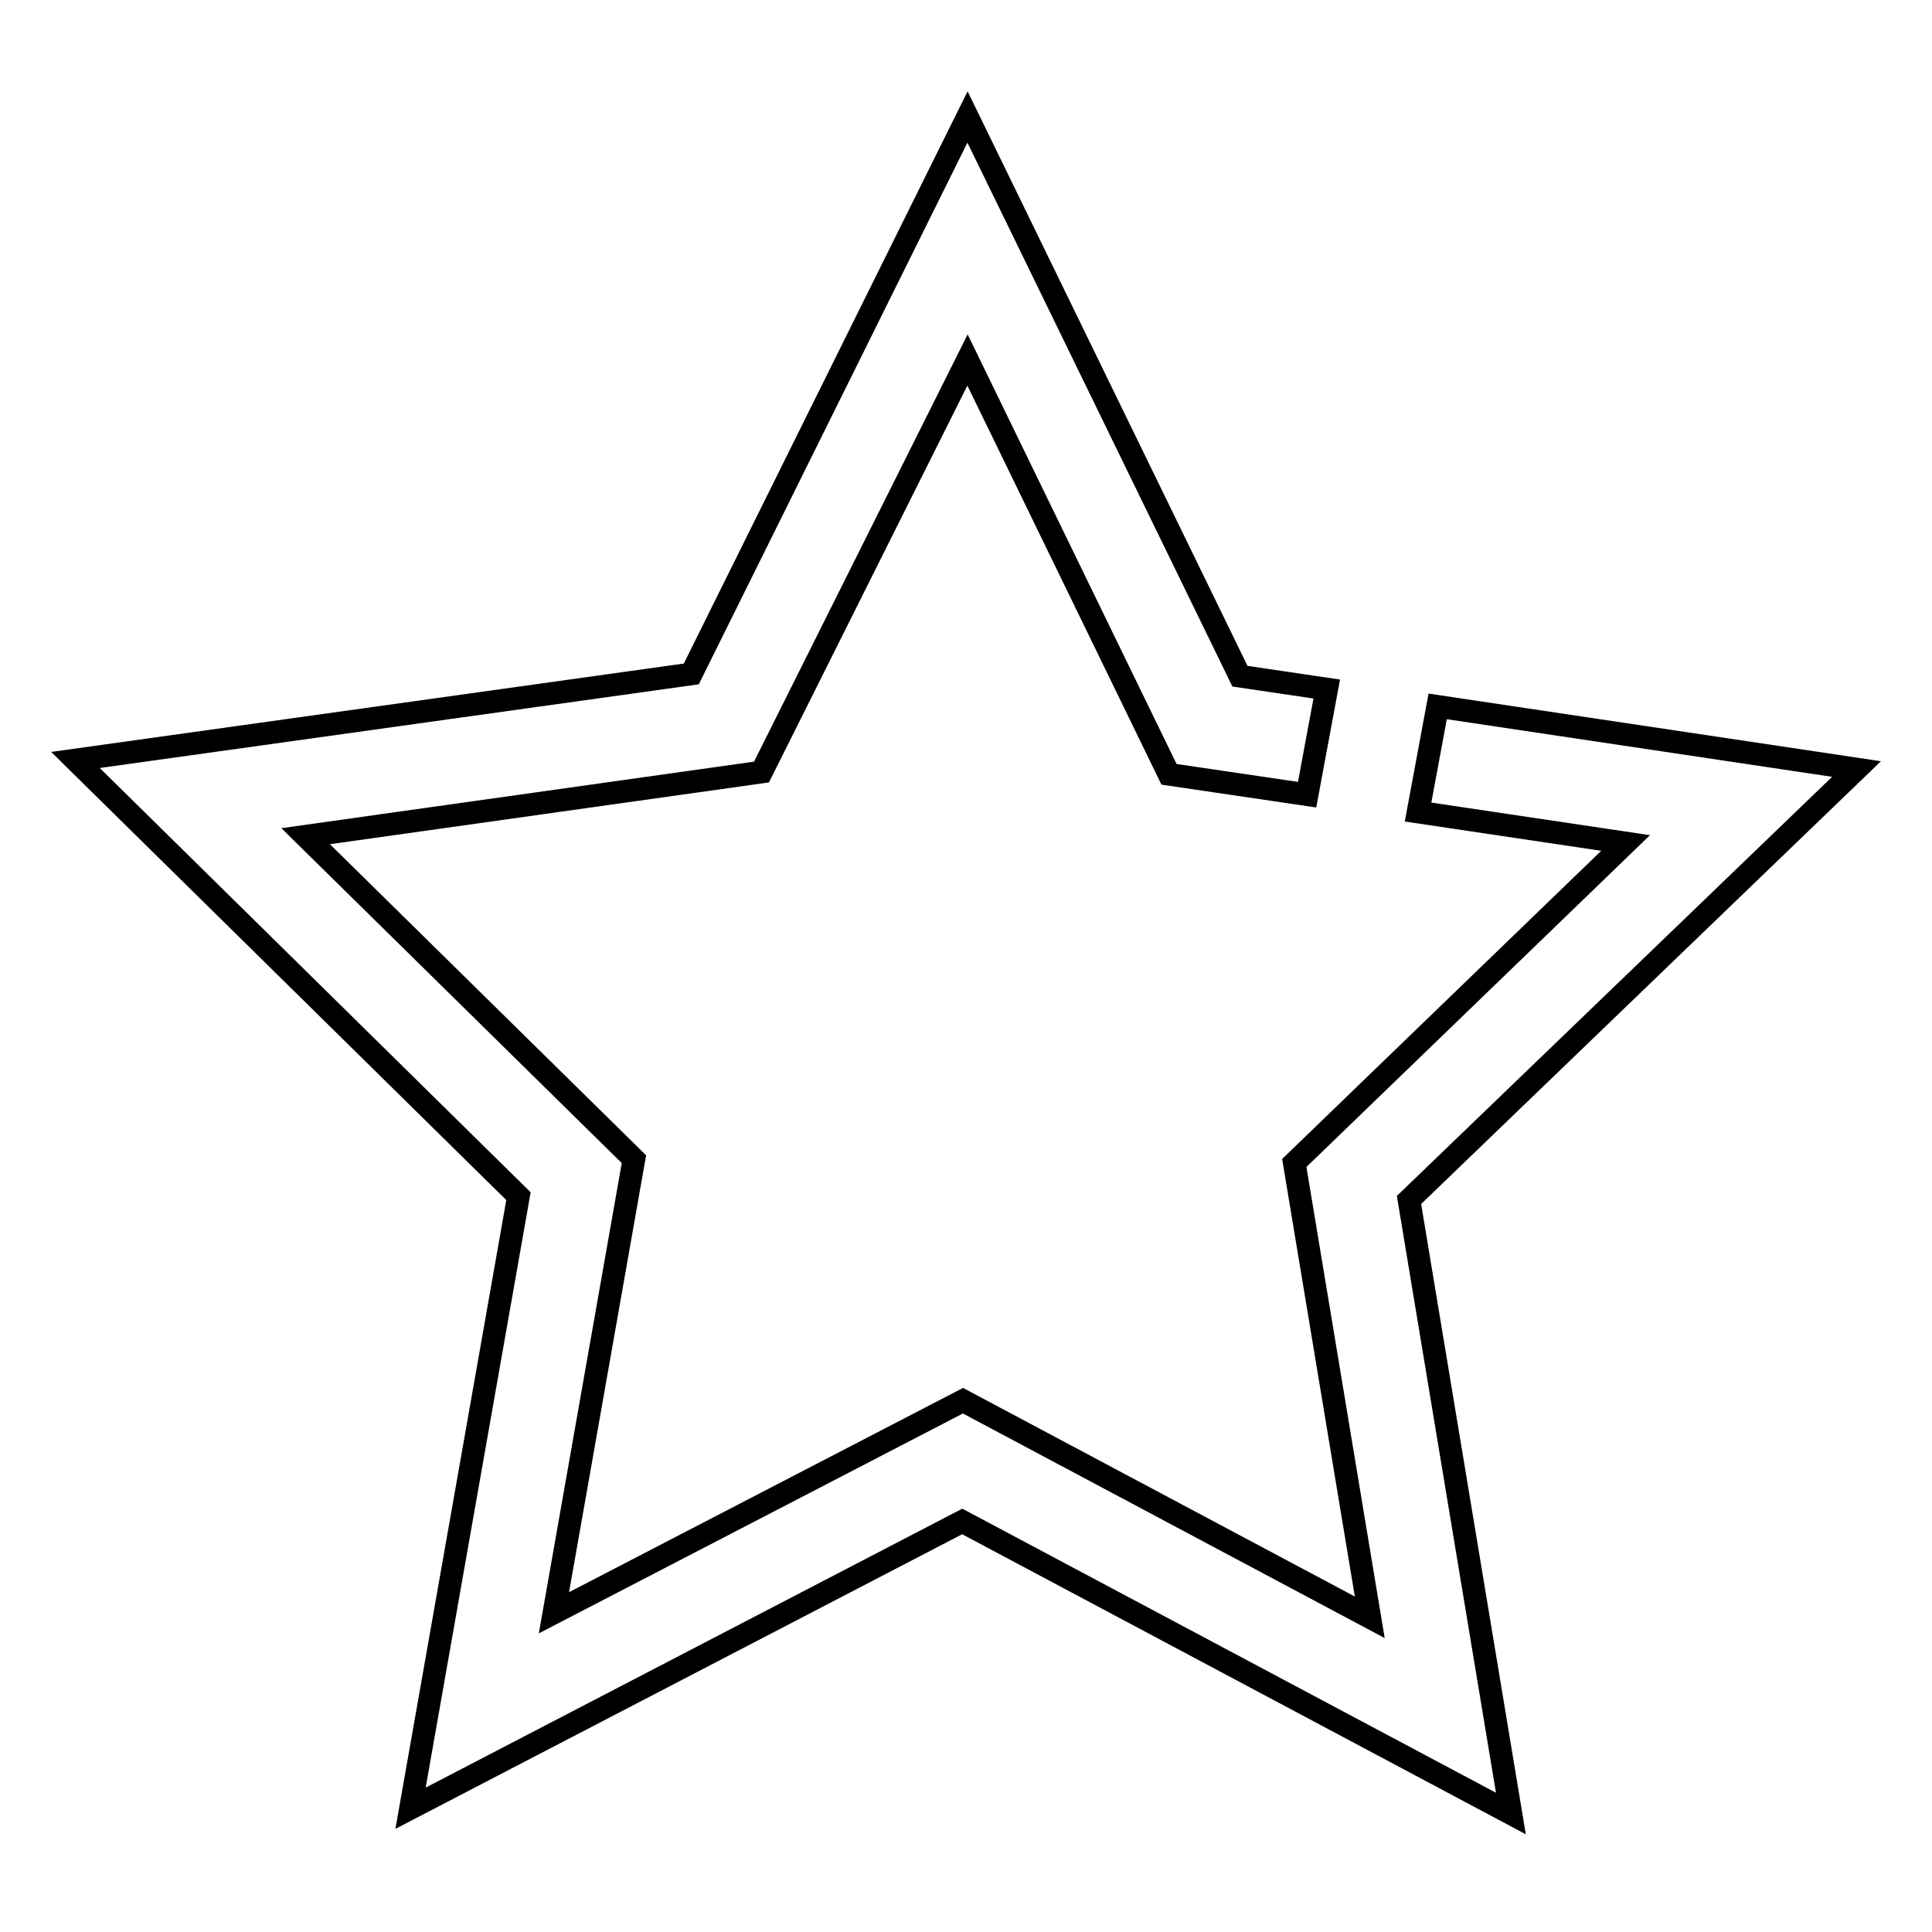
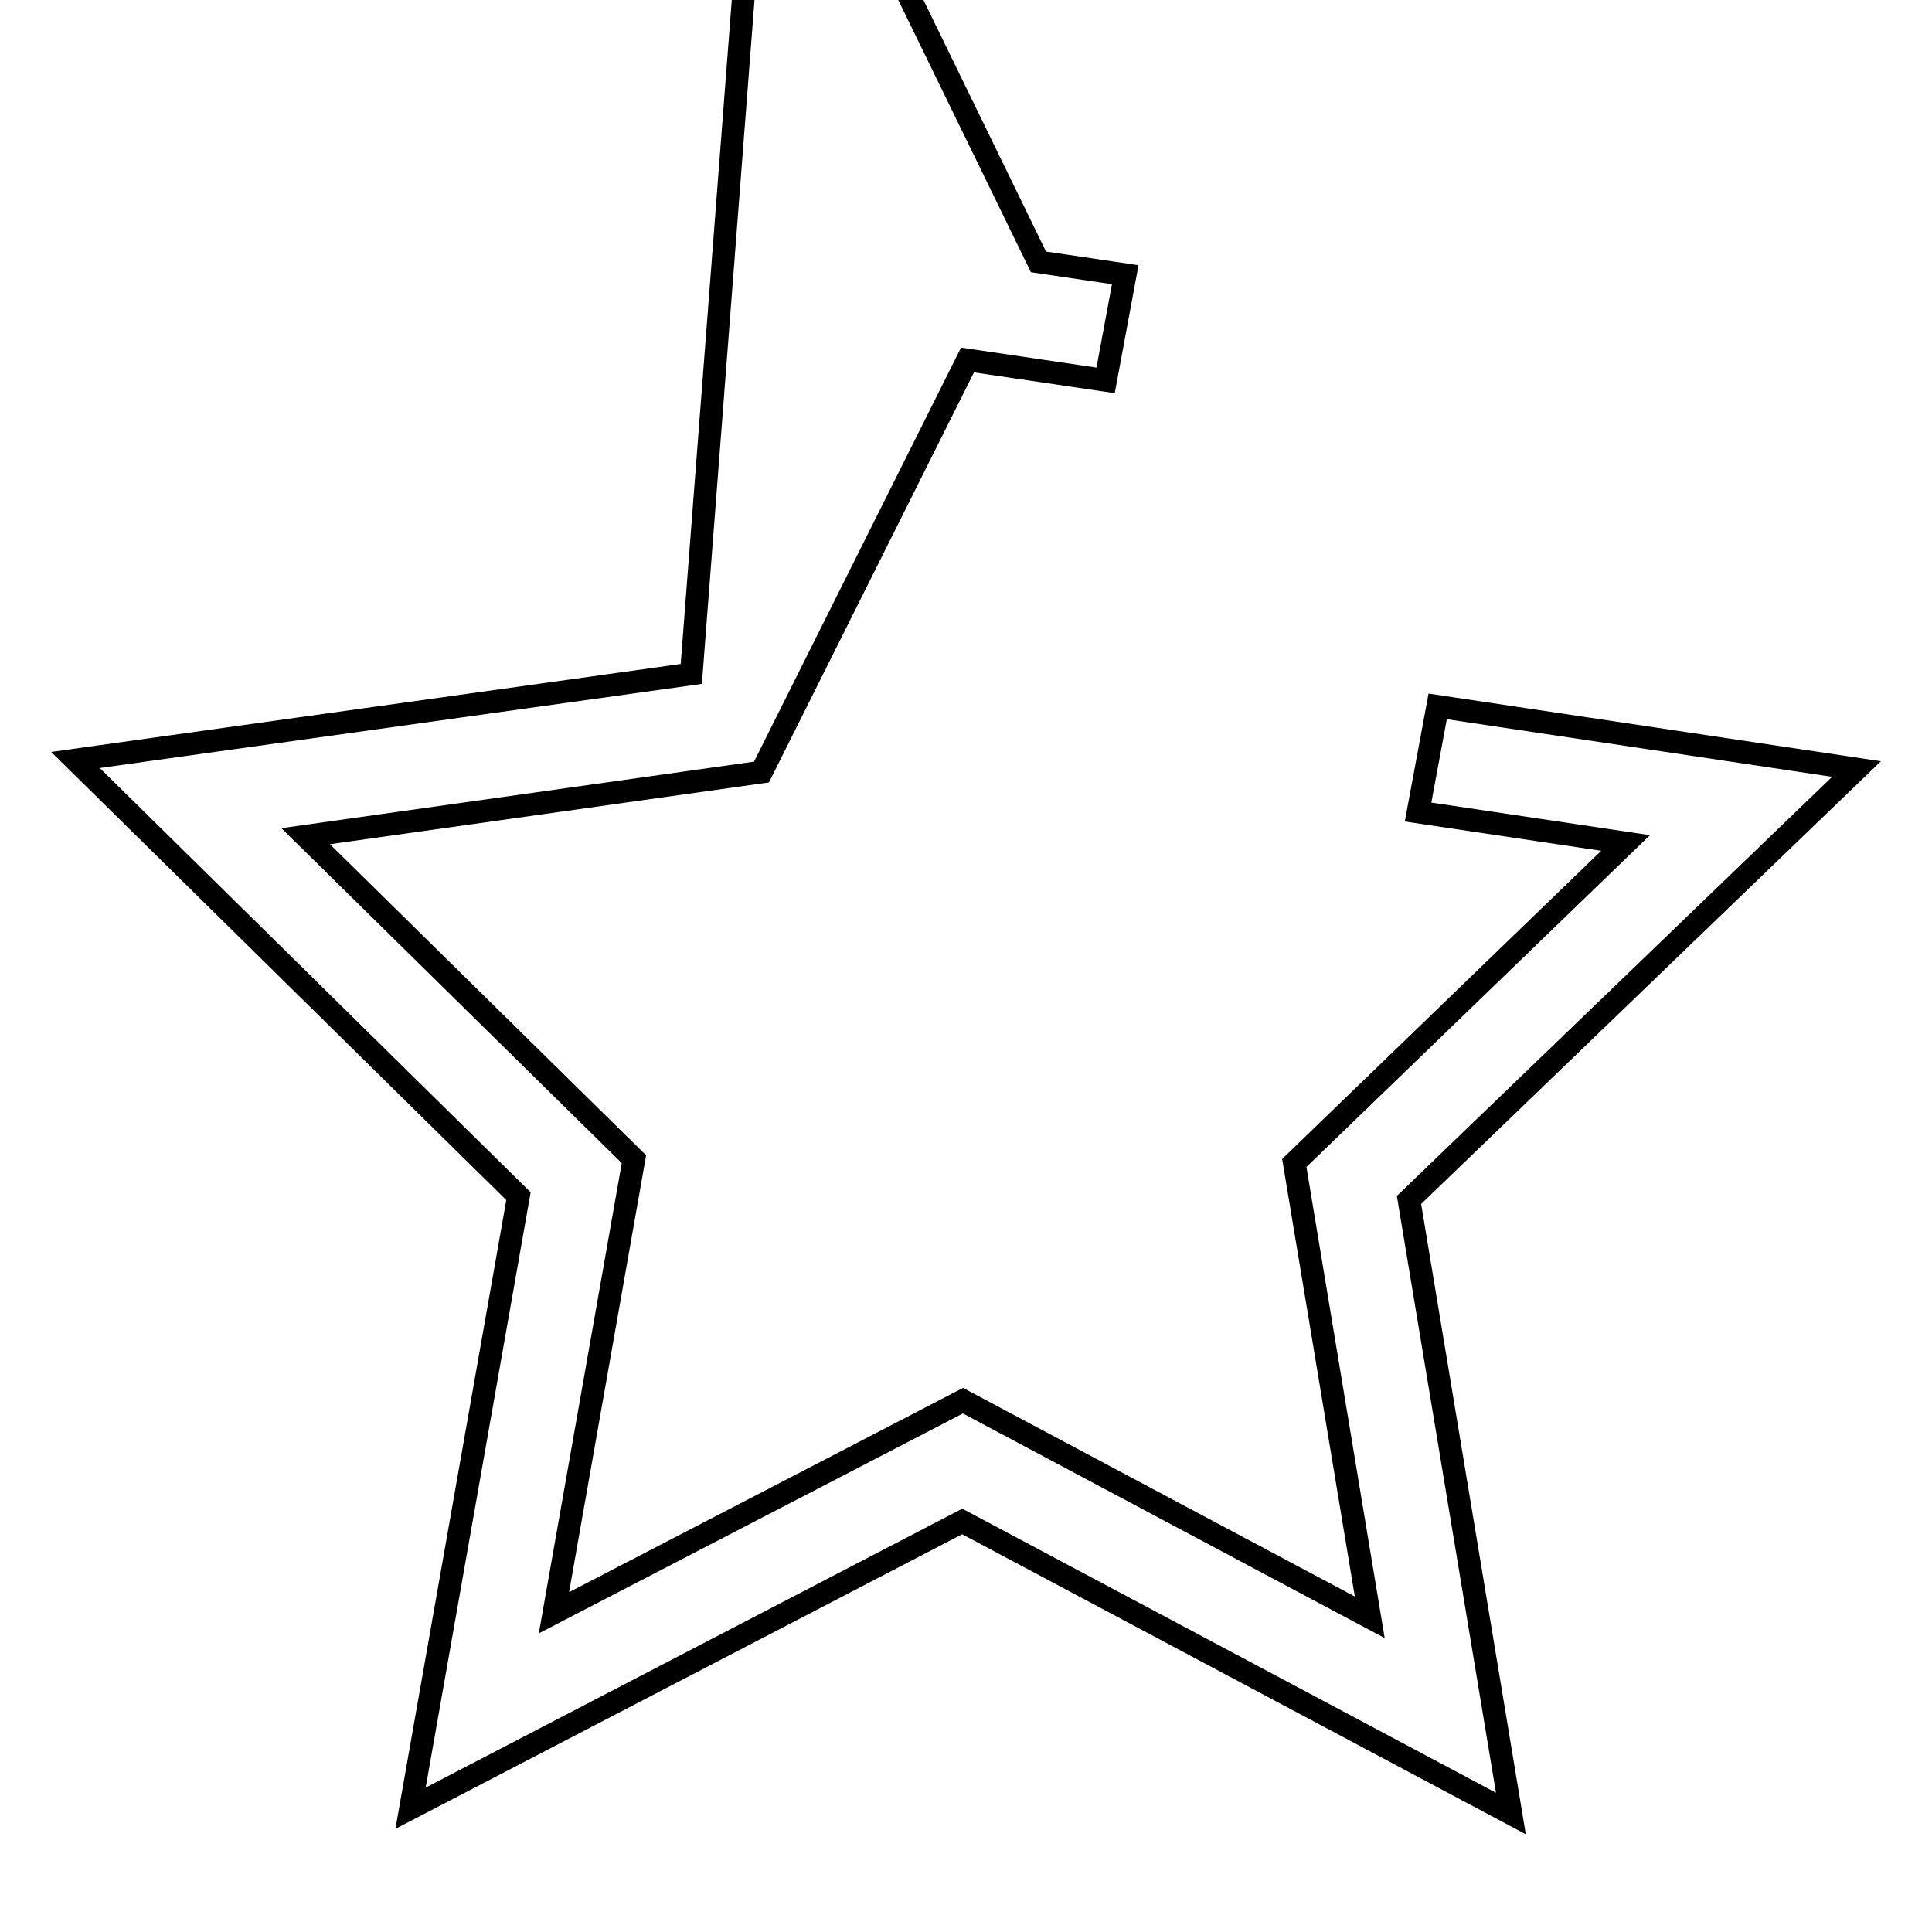
<svg xmlns="http://www.w3.org/2000/svg" version="1.1" x="0px" y="0px" viewBox="0 0 256 256" enable-background="new 0 0 256 256" xml:space="preserve">
  <g>
-     <path stroke-width="3" fill-opacity="0" stroke="#000000" d="M246,101.9l-55.5-8.3l-2.6,14l27.5,4.1l-43.9,42.4l10,60.2l-53.9-28.7l-54.2,28.1L84,153.6l-43.5-42.8 l60.4-8.5l27.3-54.6l26.7,54.9l18.3,2.7l2.6-14l-11.5-1.7l-36.1-74.1L91.6,89.3L10,100.7l58.7,57.8l-14.3,81.1l73.1-38l72.7,38.7 l-13.5-81.3L246,101.9z" />
+     <path stroke-width="3" fill-opacity="0" stroke="#000000" d="M246,101.9l-55.5-8.3l-2.6,14l27.5,4.1l-43.9,42.4l10,60.2l-53.9-28.7l-54.2,28.1L84,153.6l-43.5-42.8 l60.4-8.5l27.3-54.6l18.3,2.7l2.6-14l-11.5-1.7l-36.1-74.1L91.6,89.3L10,100.7l58.7,57.8l-14.3,81.1l73.1-38l72.7,38.7 l-13.5-81.3L246,101.9z" />
  </g>
</svg>